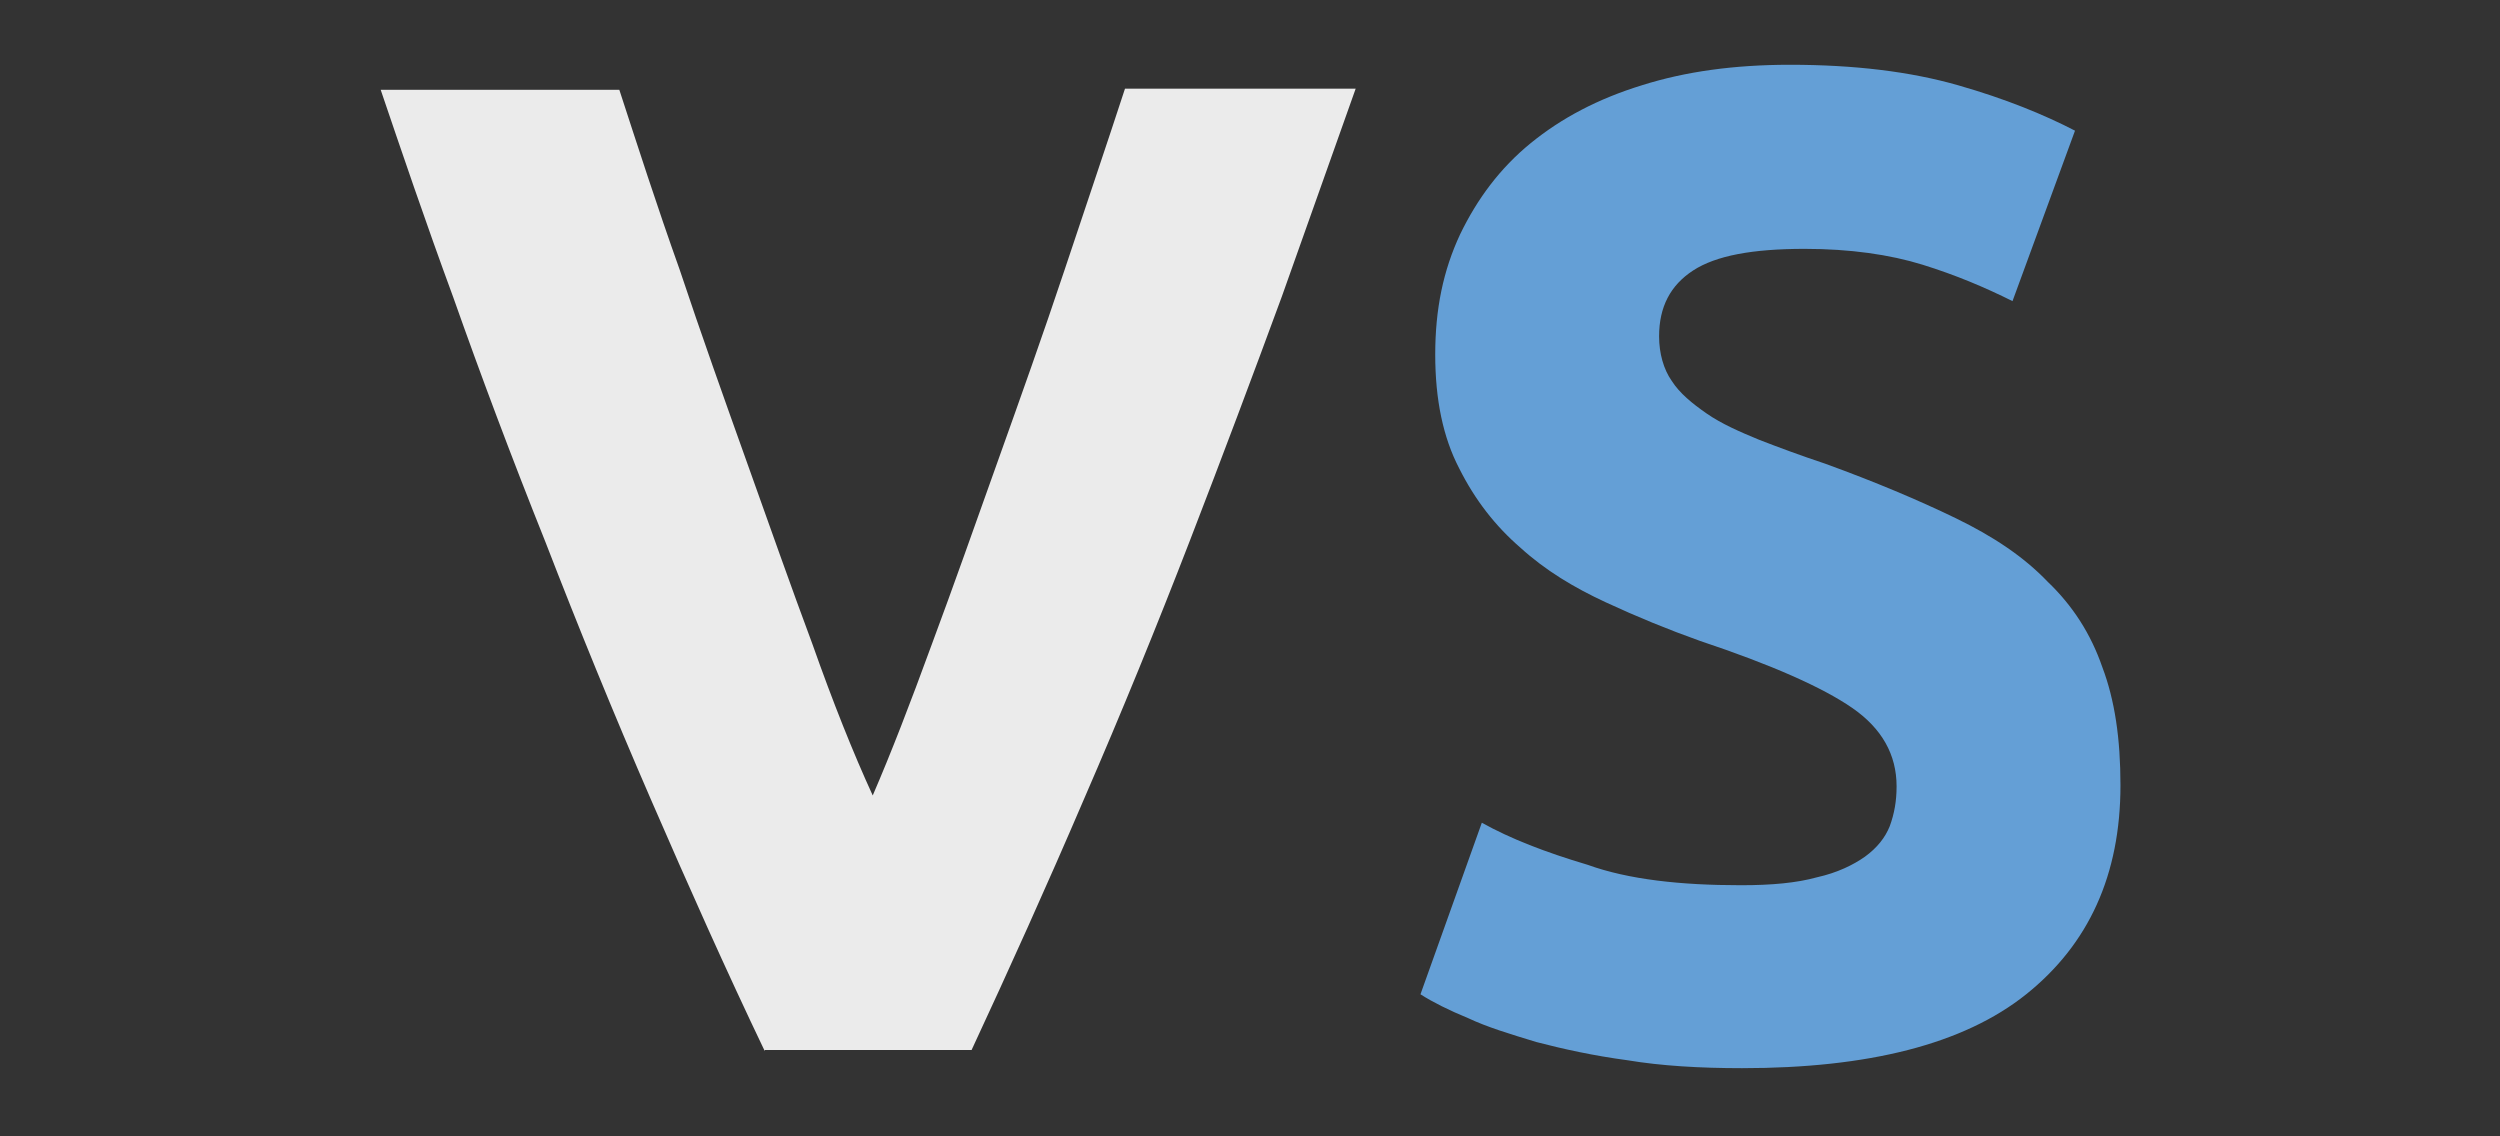
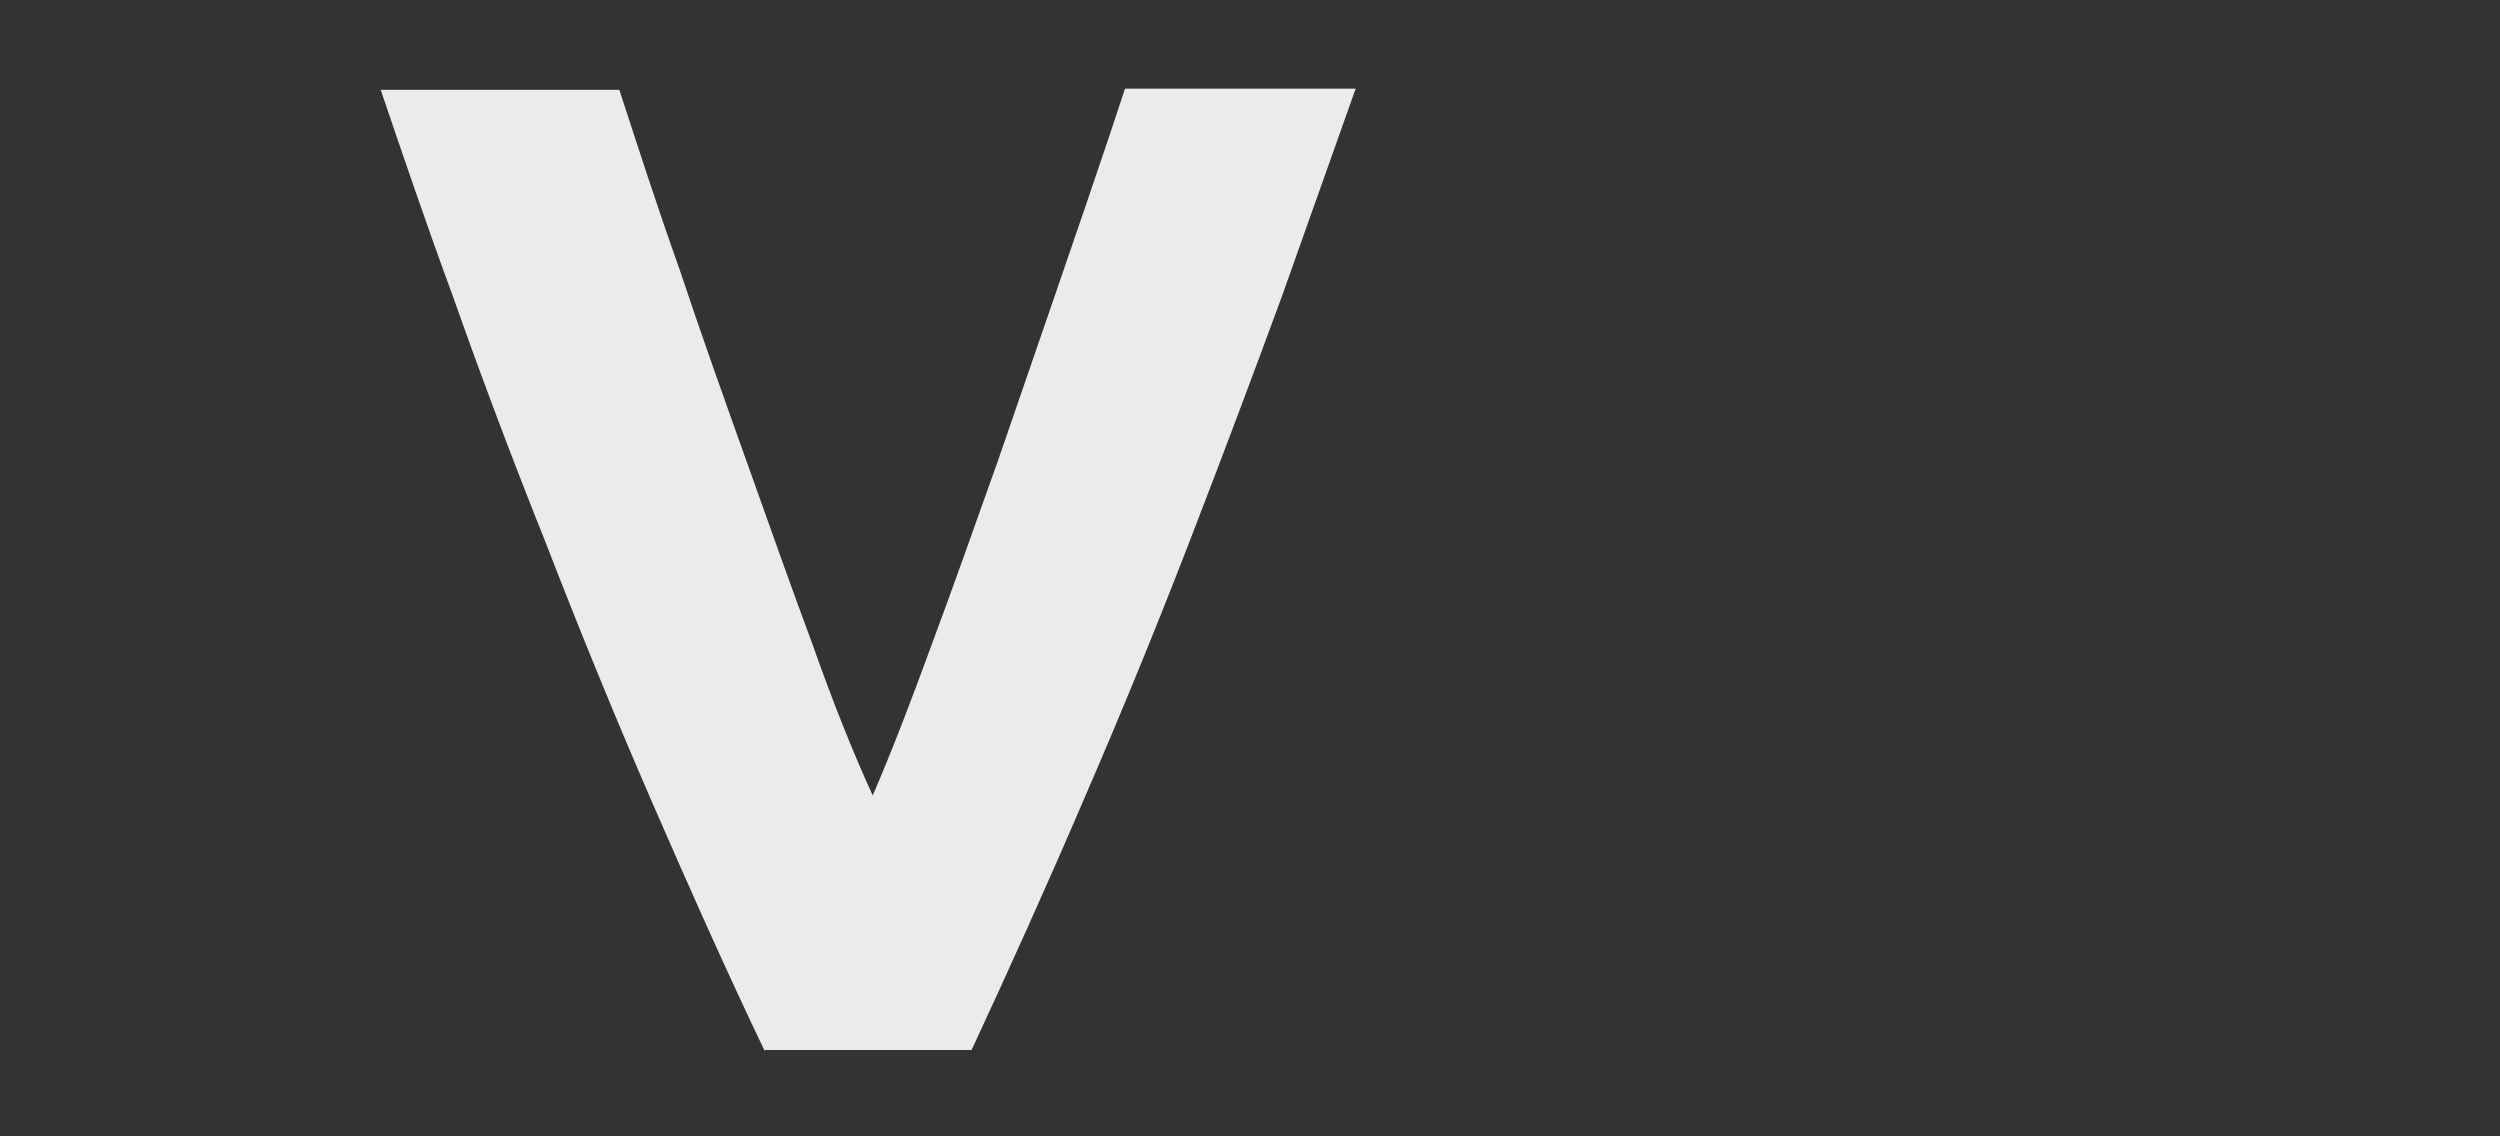
<svg xmlns="http://www.w3.org/2000/svg" version="1.1" id="Ebene_1" x="0px" y="0px" width="220px" height="100px" viewBox="0 0 220 100" enable-background="new 0 0 220 100" xml:space="preserve">
  <rect x="0" y="0" width="220" height="100" fill="#333333" stroke="none" />
  <style type="text/css">
	.st0{fill:#ebebeb;}
	.st1{fill:#649FD6;}
</style>
  <g>
-     <path class="st0" d="M67.3,92.5c-3.4-7.1-6.7-14.5-10-22.1c-3.3-7.6-6.4-15.2-9.3-22.7c-3-7.5-5.7-14.7-8.1-21.5   c-2.5-6.8-4.6-13-6.4-18.3h21c1.6,4.9,3.3,10.2,5.3,15.8c1.9,5.7,3.9,11.3,5.9,16.9c2,5.6,3.9,11,5.8,16.1   c1.8,5.1,3.6,9.6,5.3,13.3c1.6-3.7,3.3-8.1,5.2-13.3c1.9-5.1,3.8-10.5,5.8-16.1c2-5.6,4-11.2,5.9-16.9C95.6,18,97.4,12.7,99,7.8   h20.3c-1.9,5.4-4.1,11.5-6.5,18.3c-2.5,6.8-5.2,14-8.1,21.5c-2.9,7.5-6,15.1-9.3,22.7c-3.3,7.7-6.6,15-9.9,22.1H67.3z" />
-     <path class="st1" d="M153.2,77.9c2.7,0,4.9-0.2,6.7-0.7c1.8-0.4,3.2-1.1,4.2-1.8c1.1-0.8,1.8-1.7,2.2-2.7c0.4-1.1,0.6-2.2,0.6-3.5   c0-2.8-1.3-5.1-3.9-6.9c-2.6-1.8-7.1-3.8-13.4-5.9c-2.8-1-5.5-2.1-8.3-3.4c-2.8-1.3-5.3-2.8-7.5-4.8c-2.2-1.9-4-4.2-5.4-7   c-1.4-2.7-2.1-6-2.1-10s0.7-7.4,2.2-10.6c1.5-3.1,3.5-5.8,6.2-8c2.7-2.2,5.9-3.9,9.8-5.1c3.8-1.2,8.1-1.8,13-1.8   c5.7,0,10.6,0.6,14.8,1.8c4.2,1.2,7.6,2.6,10.3,4l-5.5,15c-2.4-1.2-5-2.3-7.9-3.2c-2.9-0.9-6.4-1.4-10.4-1.4   c-4.6,0-7.8,0.6-9.8,1.9c-2,1.3-3,3.2-3,5.8c0,1.5,0.4,2.9,1.1,3.9c0.7,1.1,1.8,2,3.1,2.9c1.3,0.9,2.9,1.6,4.6,2.3   c1.8,0.7,3.7,1.4,5.8,2.1c4.4,1.6,8.2,3.2,11.5,4.8c3.3,1.6,6,3.4,8.1,5.6c2.2,2.1,3.8,4.6,4.8,7.5c1.1,2.9,1.6,6.3,1.6,10.4   c0,7.9-2.8,14-8.3,18.4c-5.5,4.4-13.9,6.5-25,6.5c-3.7,0-7.1-0.2-10.1-0.7c-3-0.4-5.7-1-8-1.6c-2.3-0.7-4.3-1.3-6-2.1   c-1.7-0.7-3.1-1.4-4.2-2.1l5.4-15.1c2.5,1.4,5.6,2.6,9.3,3.7C143.3,77.4,147.9,77.9,153.2,77.9z" />
+     <path class="st0" d="M67.3,92.5c-3.4-7.1-6.7-14.5-10-22.1c-3.3-7.6-6.4-15.2-9.3-22.7c-3-7.5-5.7-14.7-8.1-21.5   c-2.5-6.8-4.6-13-6.4-18.3h21c1.6,4.9,3.3,10.2,5.3,15.8c1.9,5.7,3.9,11.3,5.9,16.9c2,5.6,3.9,11,5.8,16.1   c1.8,5.1,3.6,9.6,5.3,13.3c1.6-3.7,3.3-8.1,5.2-13.3c1.9-5.1,3.8-10.5,5.8-16.1C95.6,18,97.4,12.7,99,7.8   h20.3c-1.9,5.4-4.1,11.5-6.5,18.3c-2.5,6.8-5.2,14-8.1,21.5c-2.9,7.5-6,15.1-9.3,22.7c-3.3,7.7-6.6,15-9.9,22.1H67.3z" />
  </g>
</svg>